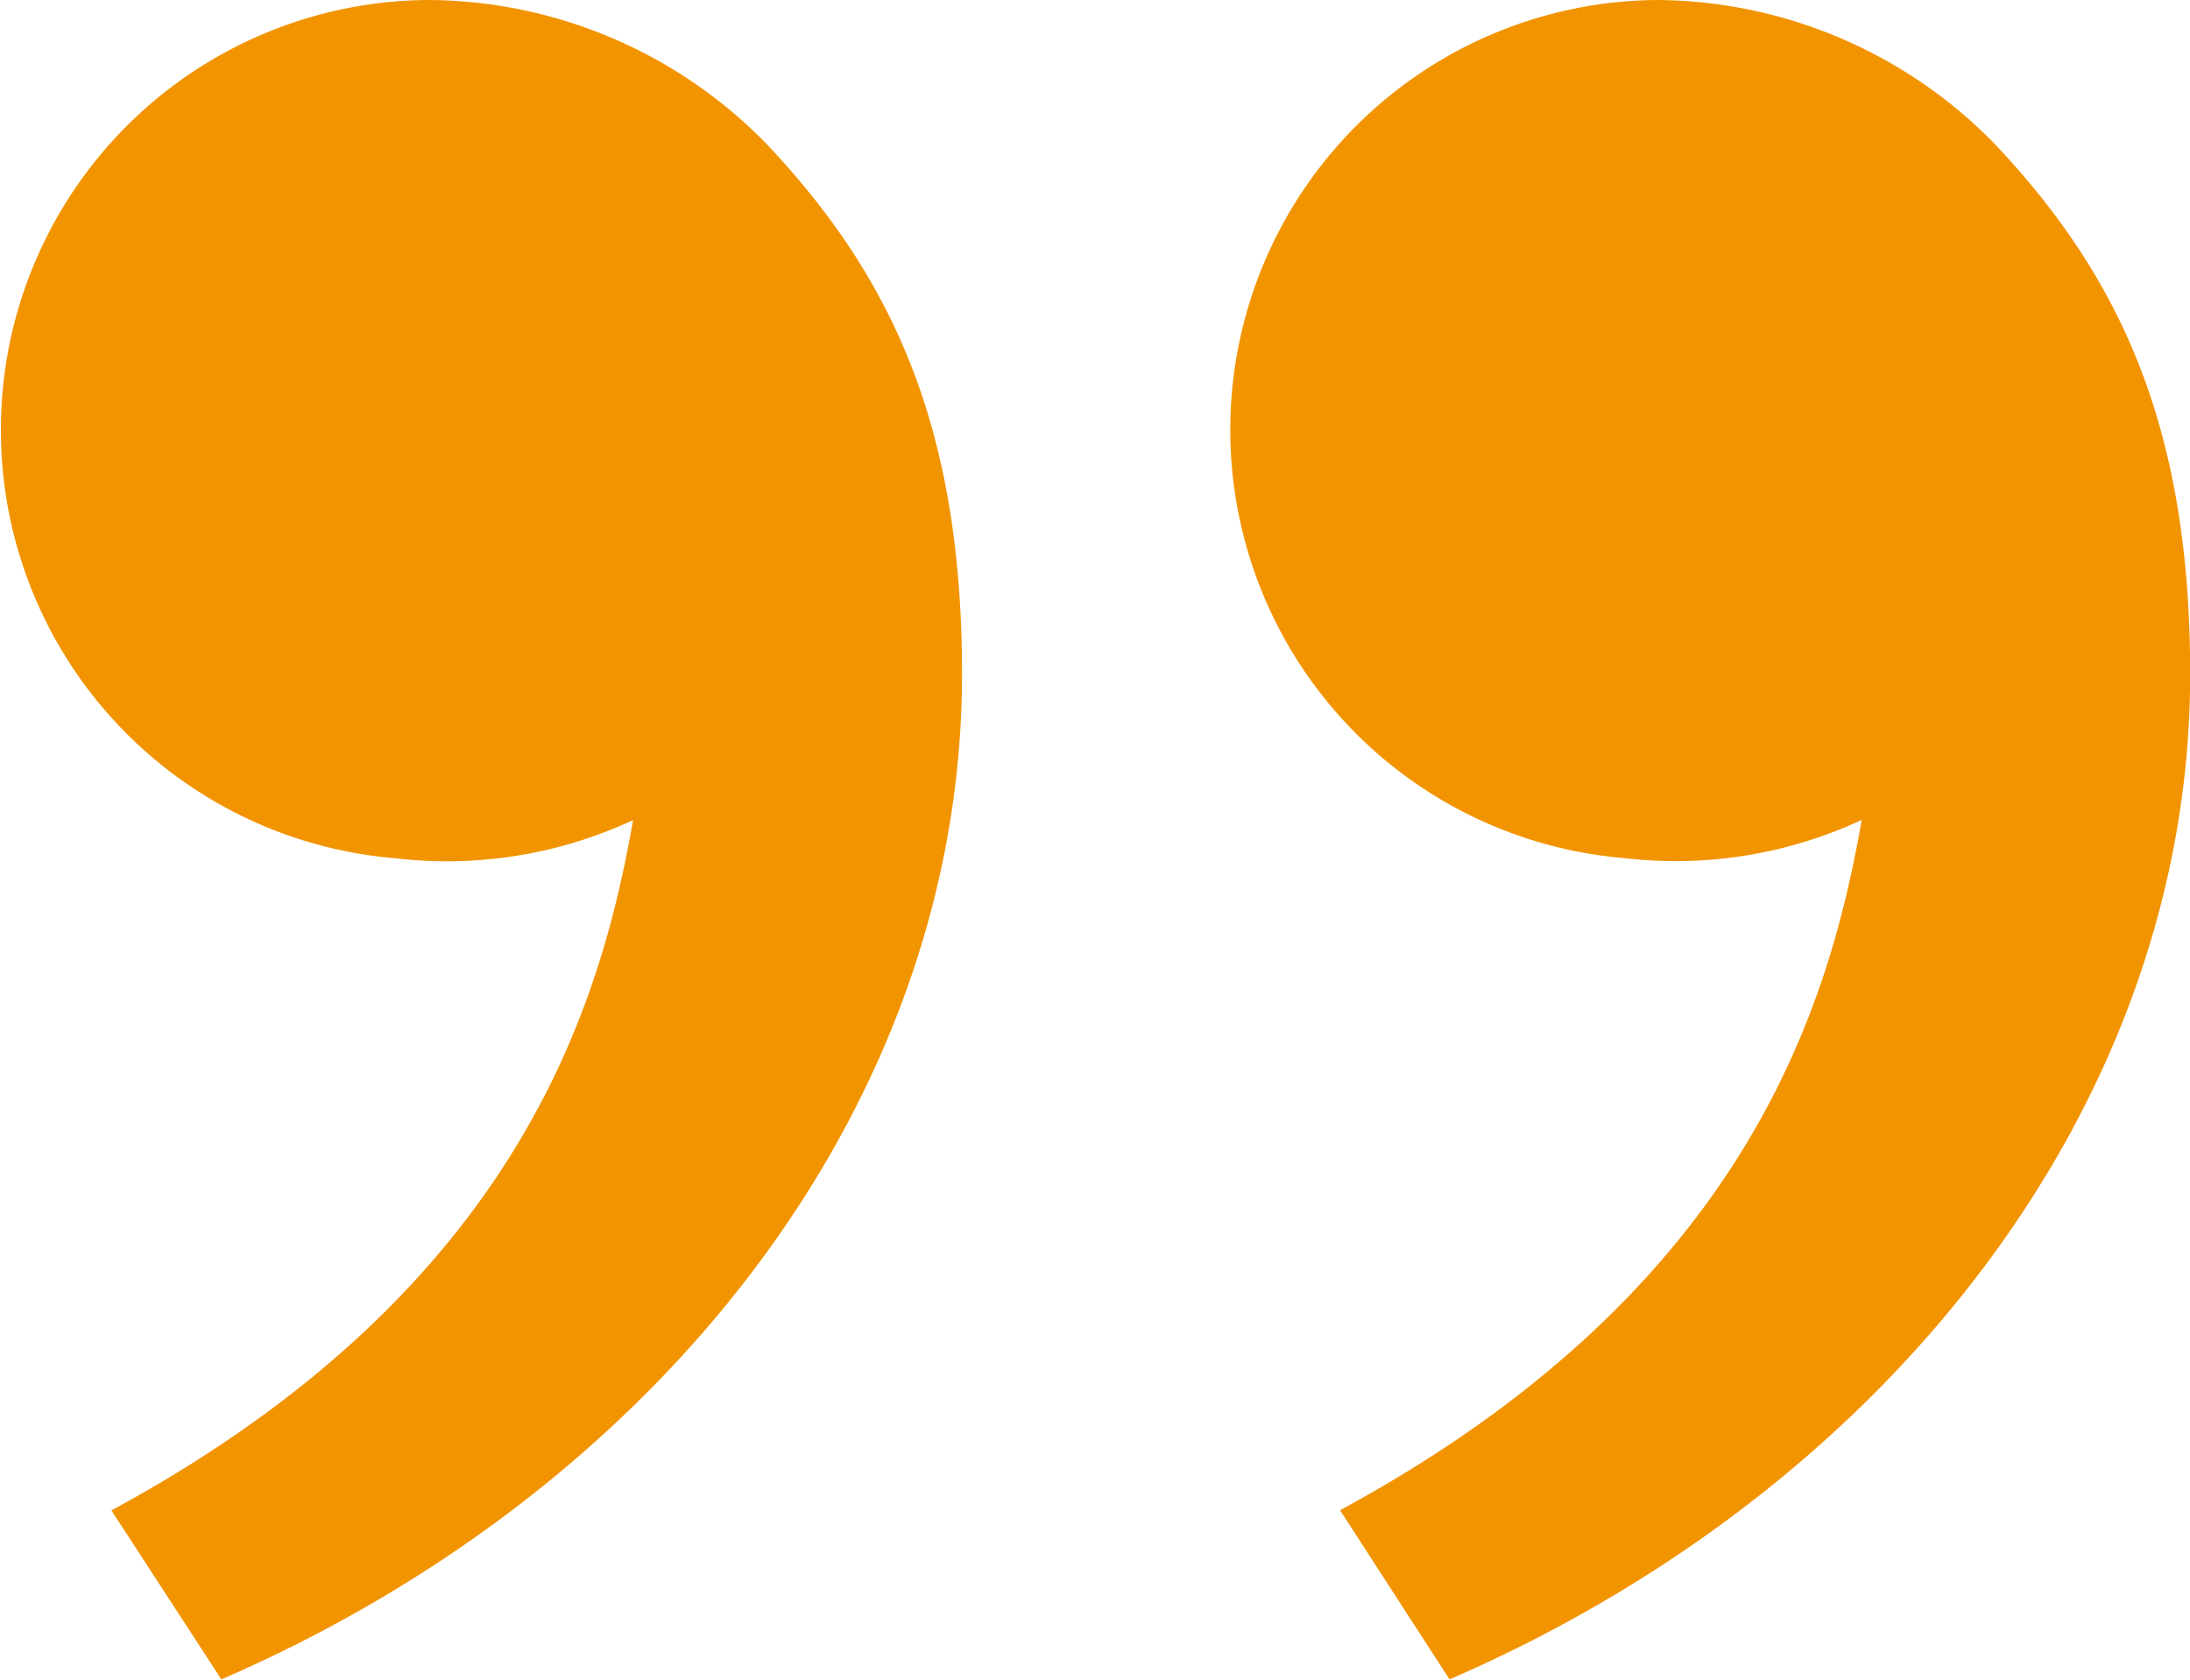
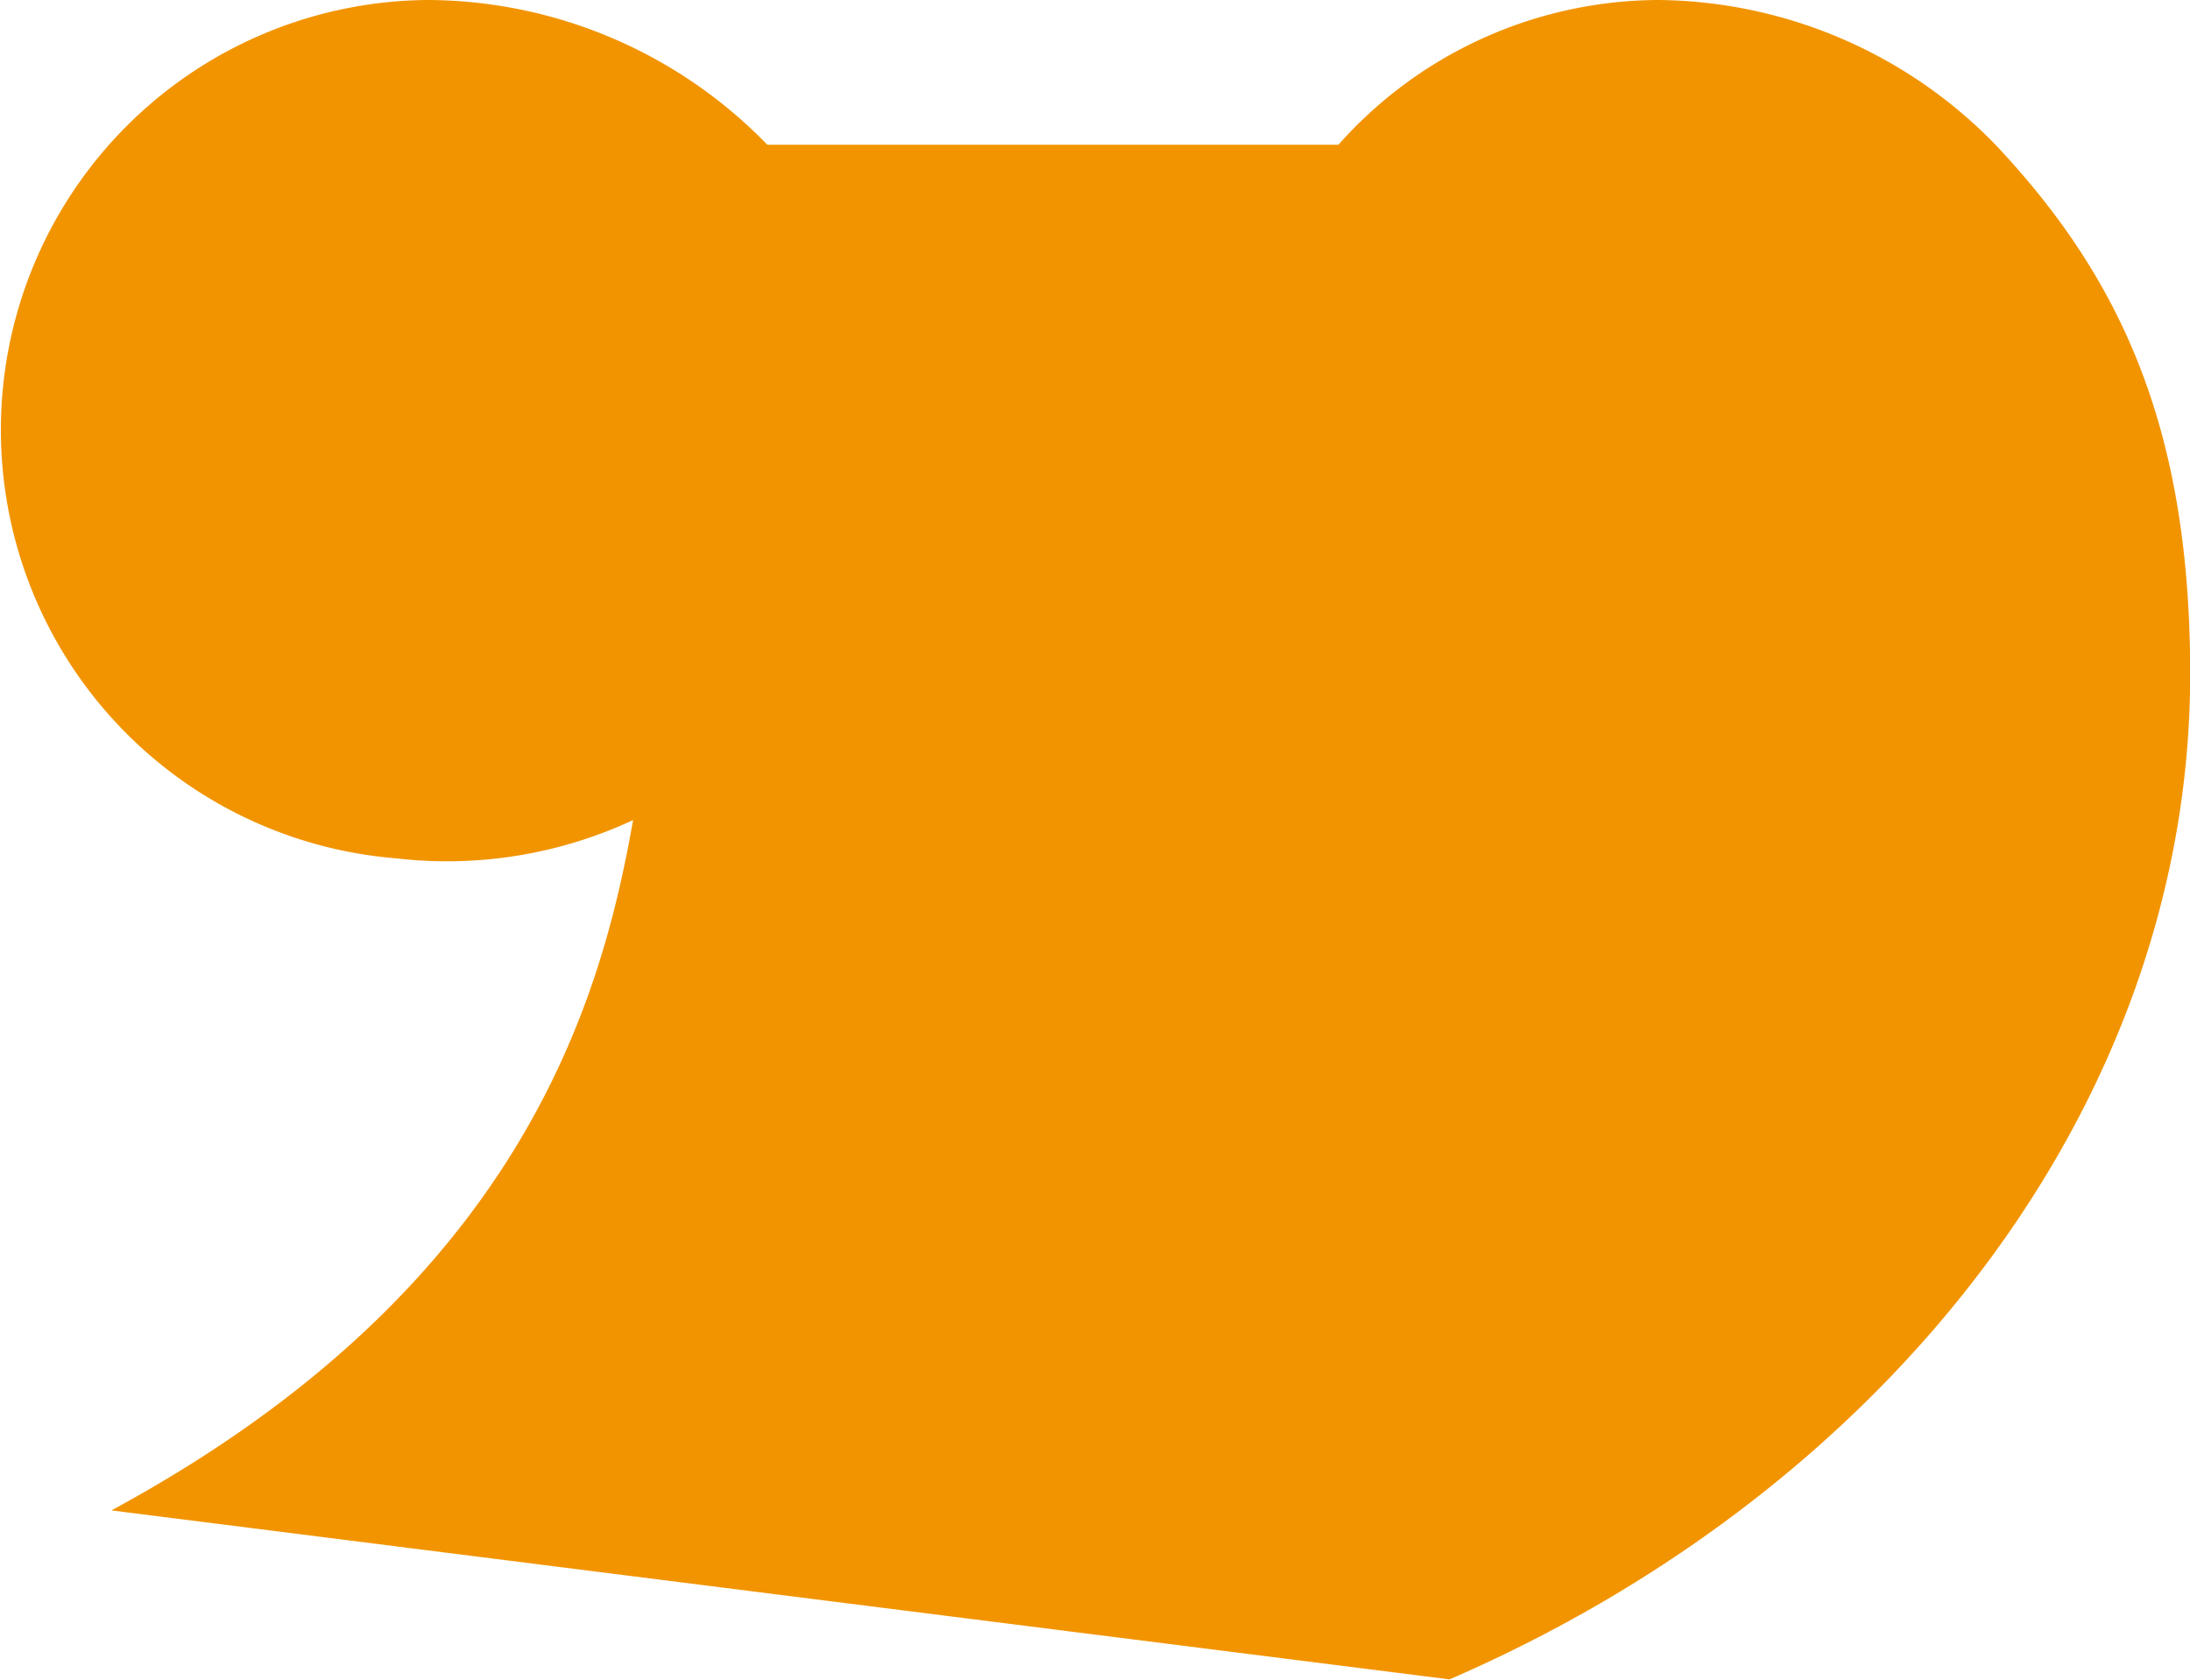
<svg xmlns="http://www.w3.org/2000/svg" width="36" height="27.613" viewBox="0 0 36 27.613">
-   <path id="double-quotes-r" d="M35.972,7.88c2.08,2.208,3.2,4.686,3.2,8.7,0,7.065-4.96,13.4-12.175,16.529l-1.8-2.781c6.734-3.643,8.05-8.369,8.576-11.349a7.239,7.239,0,0,1-3.895.629A7.066,7.066,0,0,1,30.425,5.5,7.817,7.817,0,0,1,35.972,7.88Zm-20.189,0c2.08,2.208,3.2,4.686,3.2,8.7,0,7.065-4.96,13.4-12.175,16.529L5,30.331c6.734-3.643,8.05-8.369,8.576-11.349a7.238,7.238,0,0,1-3.895.629A7.067,7.067,0,0,1,10.235,5.5,7.817,7.817,0,0,1,15.783,7.88Z" transform="translate(-3.169 -5.5)" fill="#f29400" />
+   <path id="double-quotes-r" d="M35.972,7.88c2.08,2.208,3.2,4.686,3.2,8.7,0,7.065-4.96,13.4-12.175,16.529l-1.8-2.781c6.734-3.643,8.05-8.369,8.576-11.349a7.239,7.239,0,0,1-3.895.629A7.066,7.066,0,0,1,30.425,5.5,7.817,7.817,0,0,1,35.972,7.88Zc2.08,2.208,3.2,4.686,3.2,8.7,0,7.065-4.96,13.4-12.175,16.529L5,30.331c6.734-3.643,8.05-8.369,8.576-11.349a7.238,7.238,0,0,1-3.895.629A7.067,7.067,0,0,1,10.235,5.5,7.817,7.817,0,0,1,15.783,7.88Z" transform="translate(-3.169 -5.5)" fill="#f29400" />
</svg>